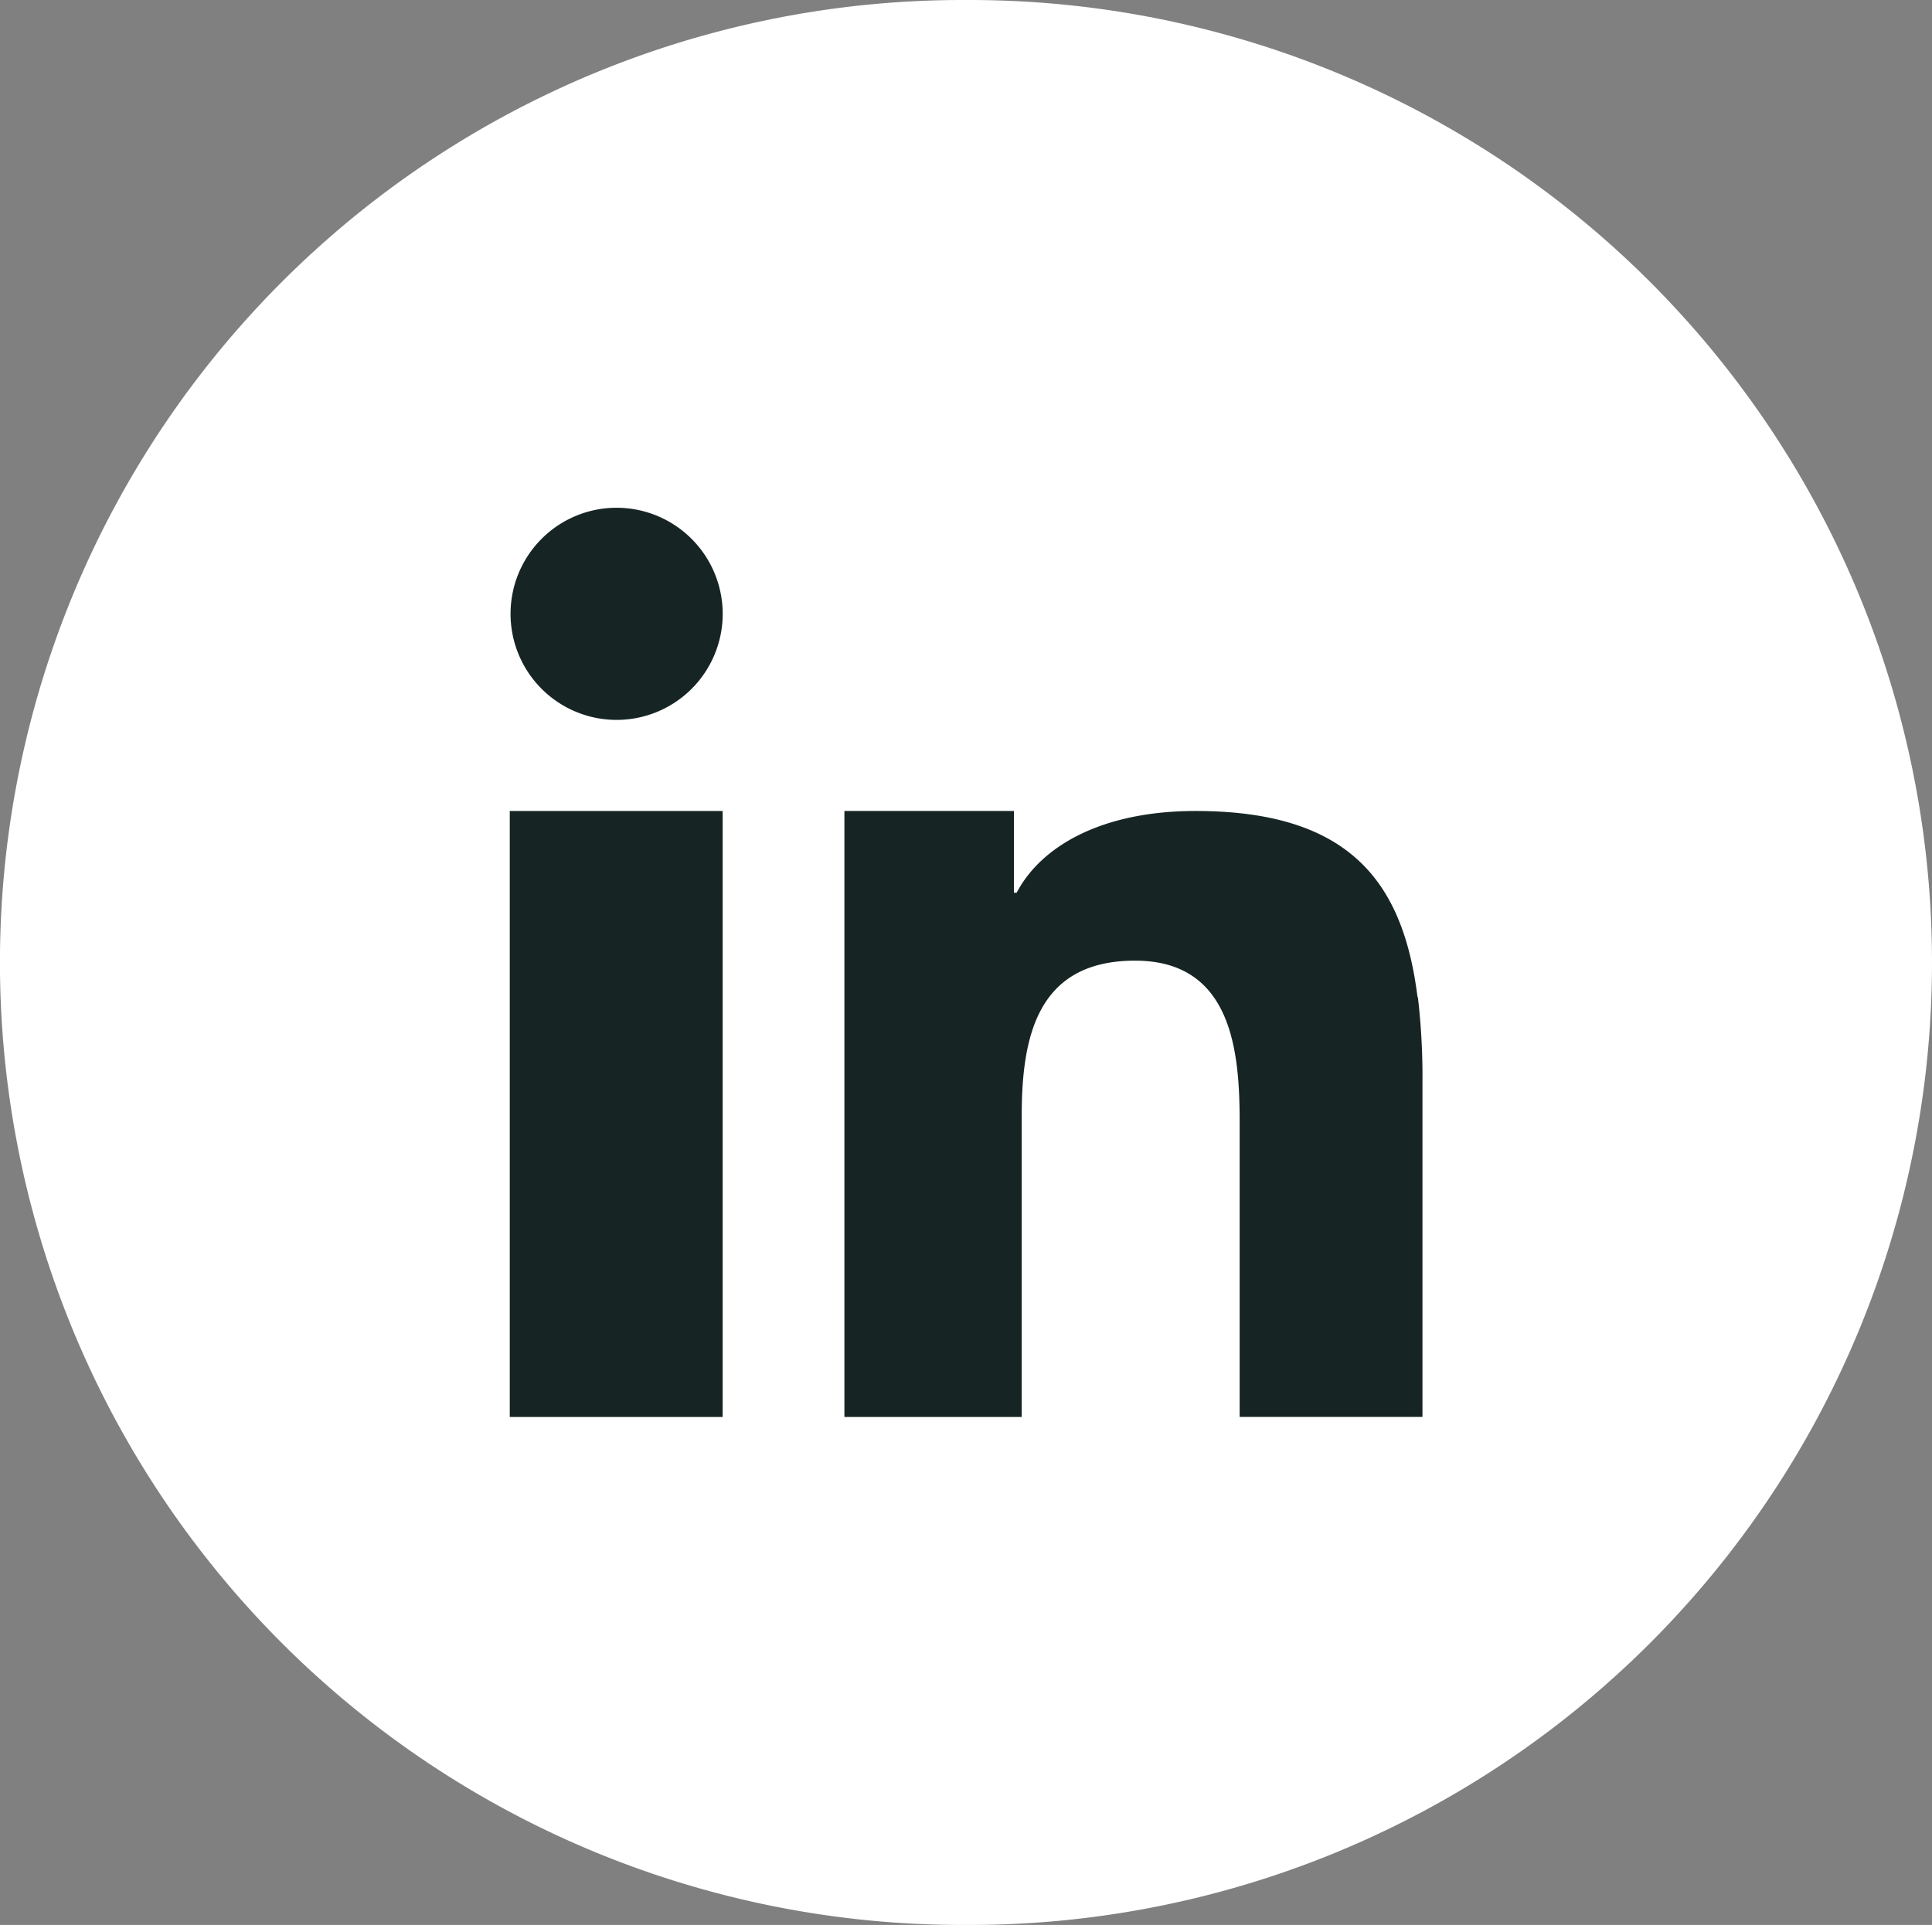
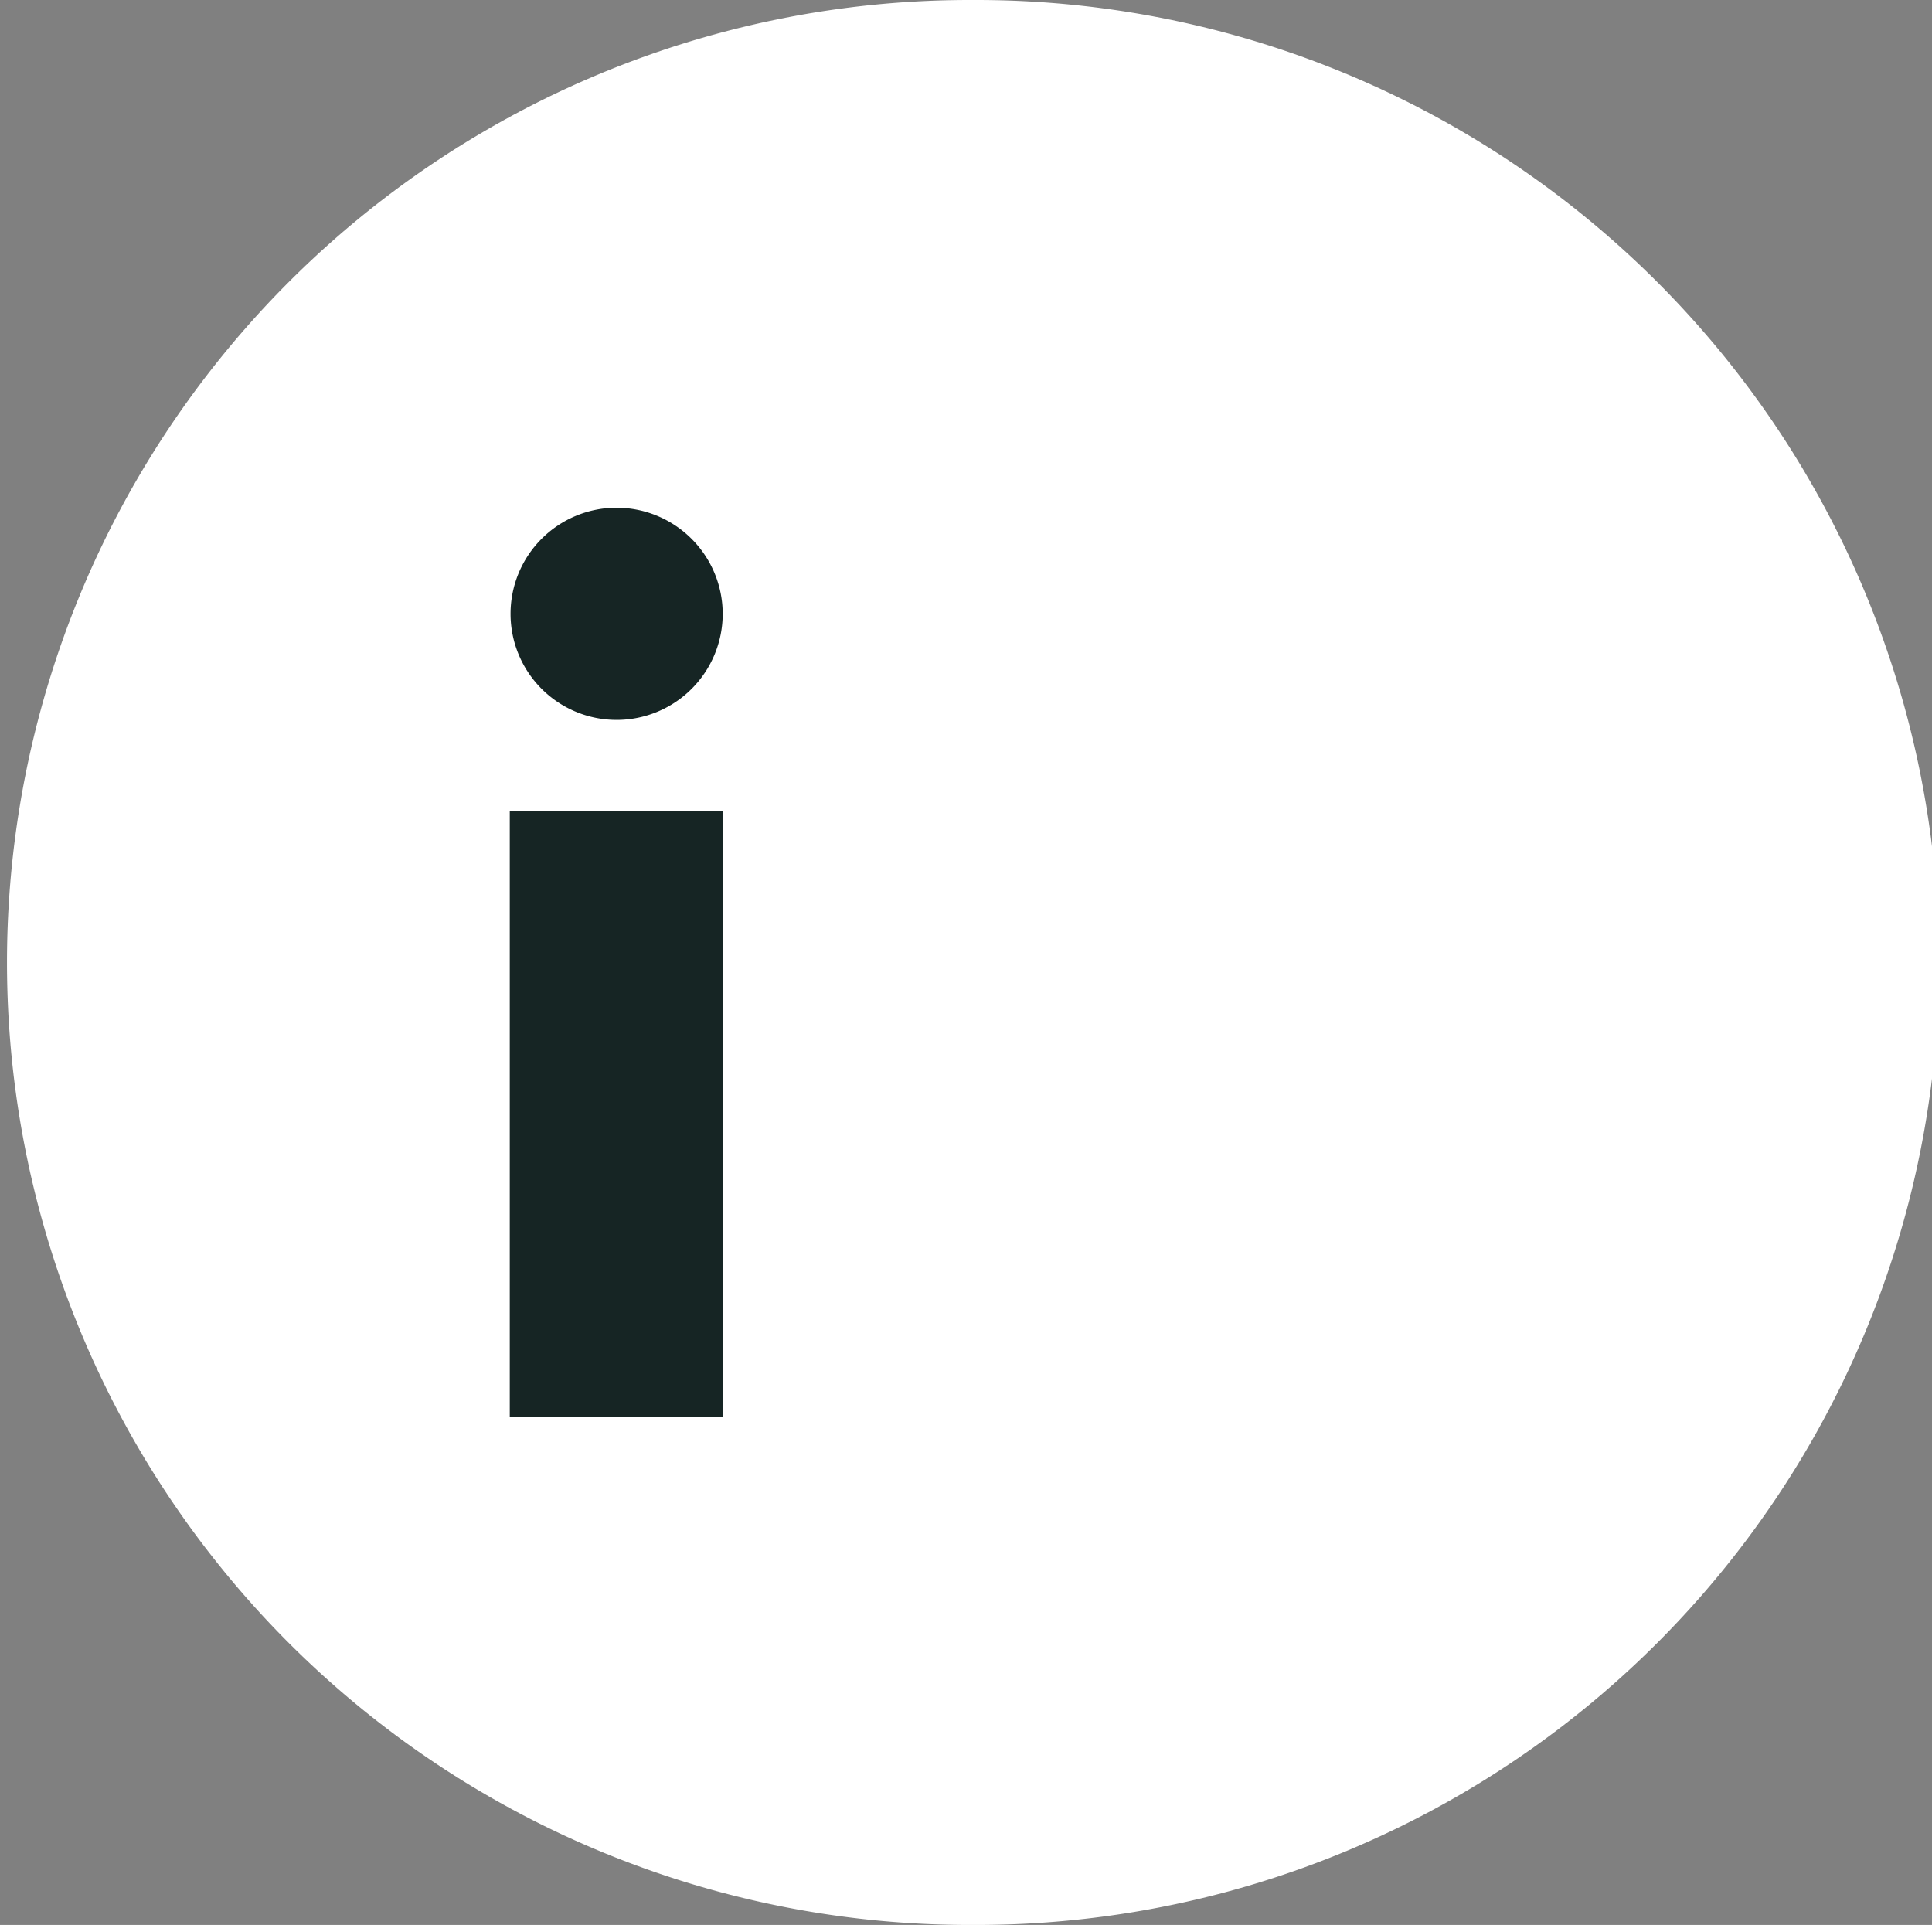
<svg xmlns="http://www.w3.org/2000/svg" id="Group_103" data-name="Group 103" width="42.273" height="42.12" viewBox="0 0 42.273 42.12">
  <rect x="0" y="0" width="42.273" height="42.12" fill="#808080" stroke="none" />
-   <path id="Path_83" data-name="Path 83" d="M1737.089,615.127h-.154a21.06,21.06,0,0,1-21.06-21.06h0a21.06,21.06,0,0,1,21.06-21.06h.154a21.06,21.06,0,0,1,21.06,21.06h0a21.06,21.06,0,0,1-21.06,21.06" transform="translate(-1715.876 -573.007)" fill="#fff" />
+   <path id="Path_83" data-name="Path 83" d="M1737.089,615.127a21.06,21.06,0,0,1-21.06-21.06h0a21.06,21.06,0,0,1,21.06-21.06h.154a21.06,21.06,0,0,1,21.06,21.06h0a21.06,21.06,0,0,1-21.06,21.06" transform="translate(-1715.876 -573.007)" fill="#fff" />
  <path id="Path_84" data-name="Path 84" d="M1858.091,802.767v9.741h4.658v-13.26h-4.658Z" transform="translate(-1846.937 -781.503)" fill="#162524" />
  <path id="Path_85" data-name="Path 85" d="M1860.42,714.7a2.321,2.321,0,1,0,2.329,2.32,2.324,2.324,0,0,0-2.329-2.32" transform="translate(-1846.936 -703.59)" fill="#162524" />
-   <path id="Path_86" data-name="Path 86" d="M1963.94,803.32c-.312-2.5-1.466-4.073-4.857-4.073-2.012,0-3.364.743-3.915,1.789h-.059v-1.789H1951.4v13.26h3.879v-6.572c0-1.734.329-3.413,2.481-3.413,2.119,0,2.288,1.982,2.288,3.526v6.458h4v-7.286a15.043,15.043,0,0,0-.1-1.9" transform="translate(-1932.924 -781.502)" fill="#162524" />
</svg>